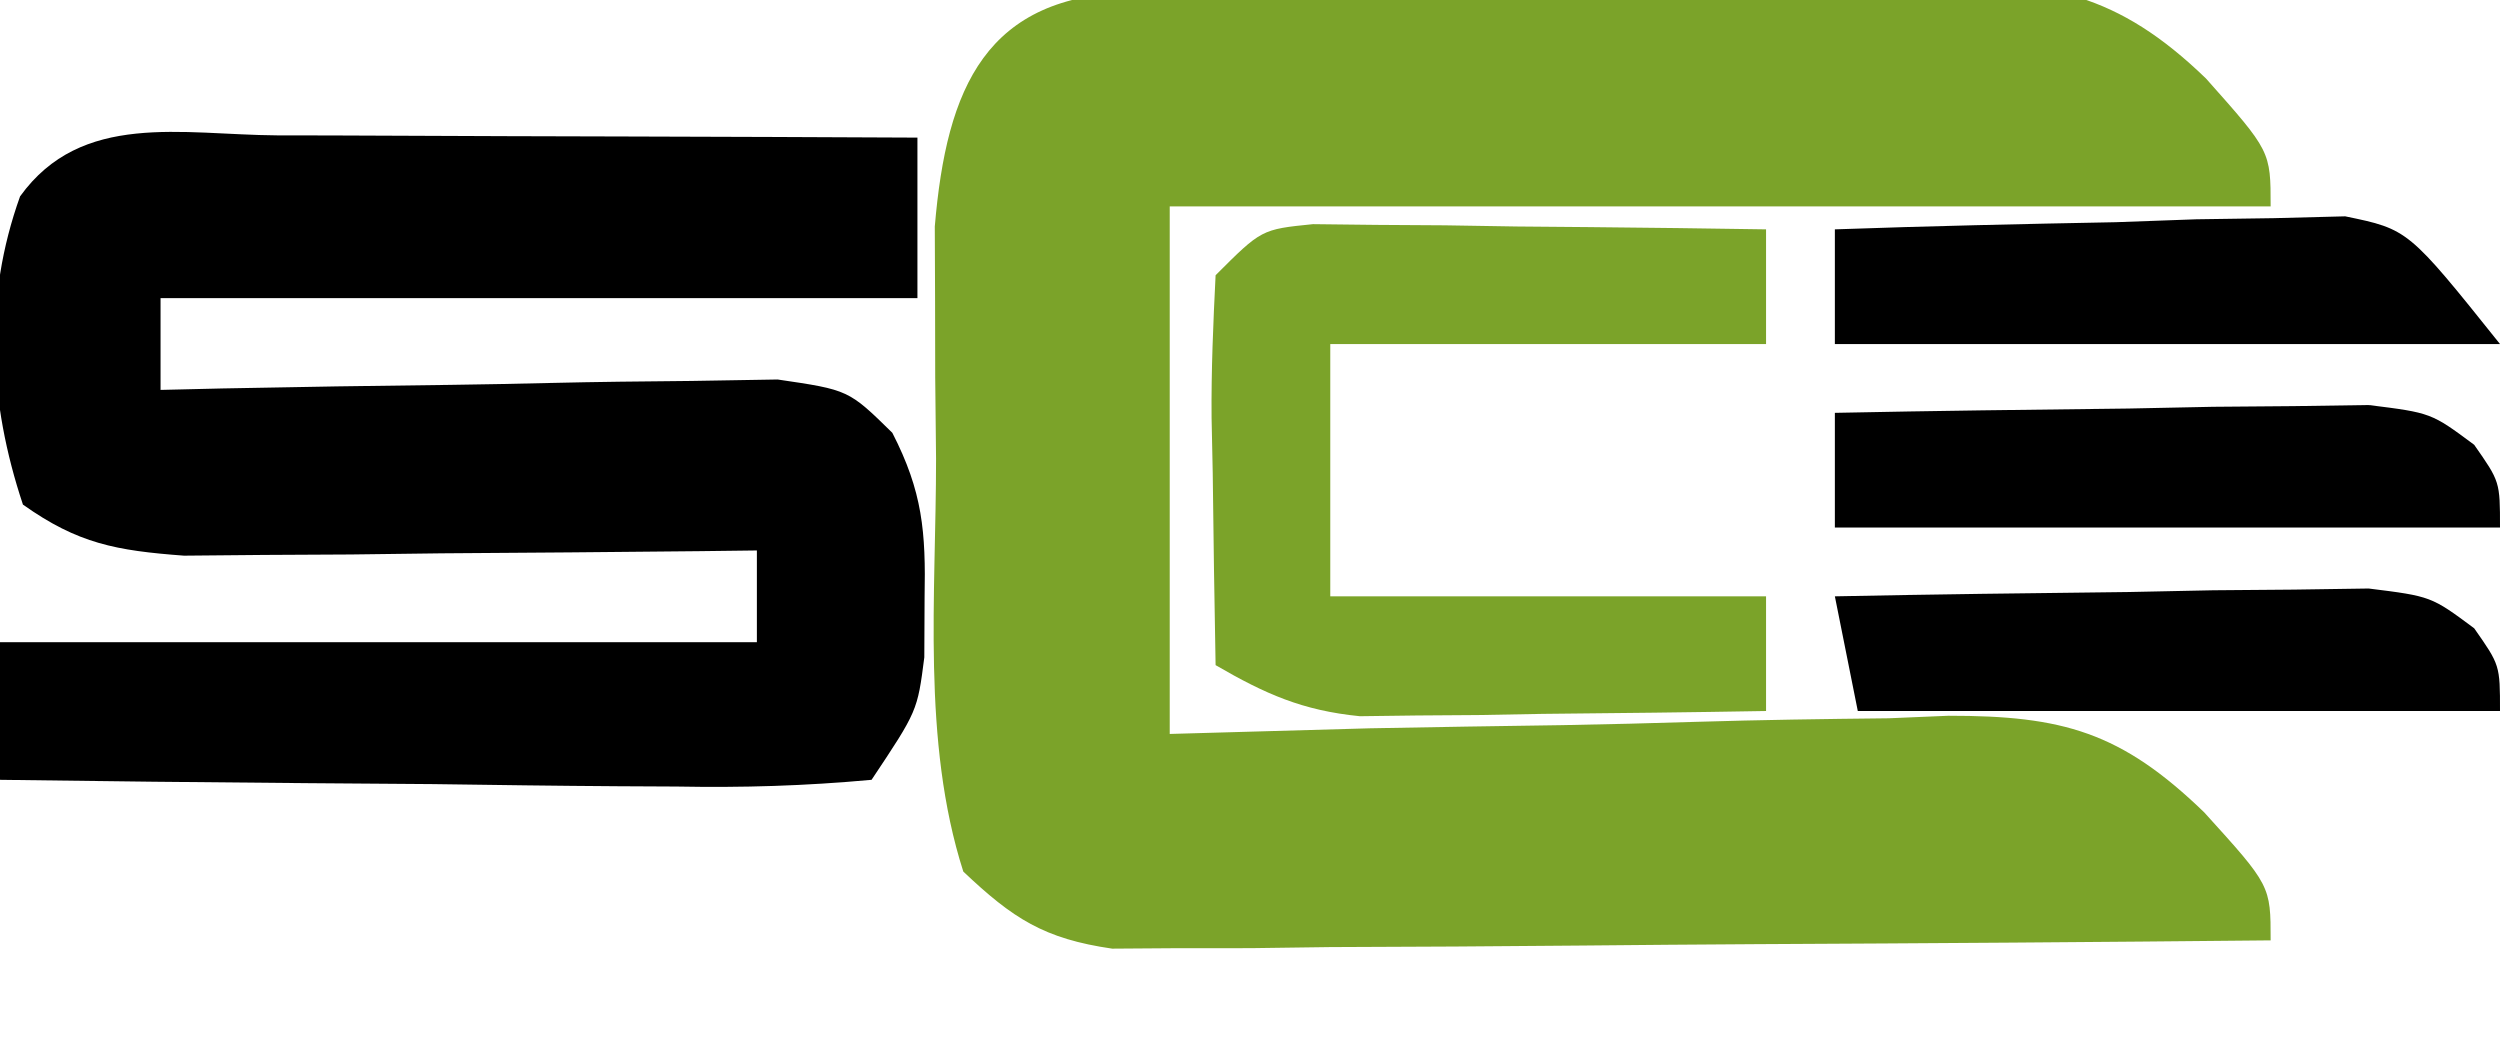
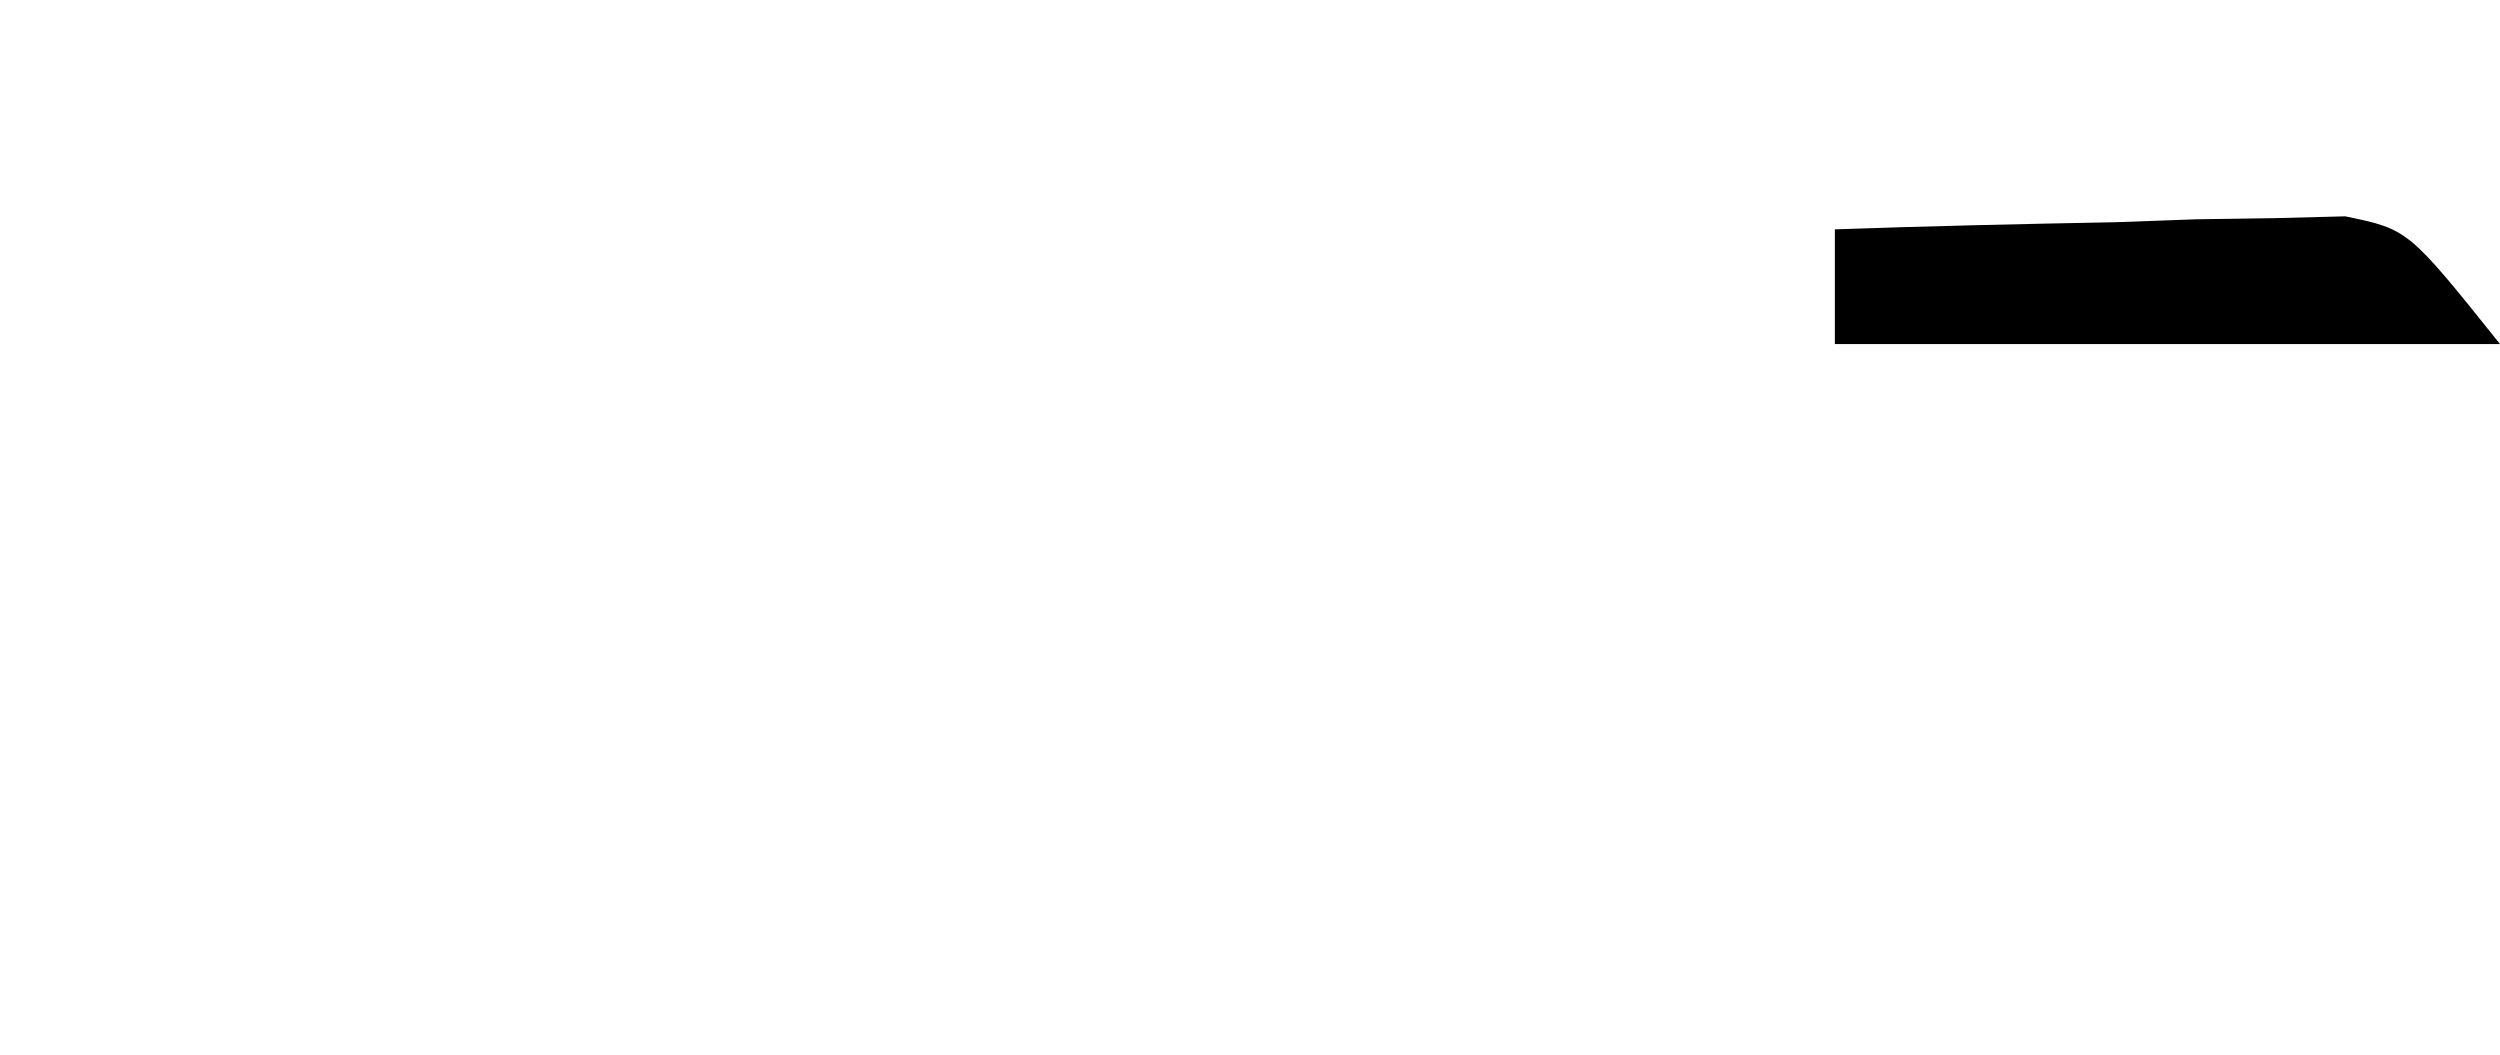
<svg xmlns="http://www.w3.org/2000/svg" version="1.1" width="109" height="46">
-   <path d="M0 0 C0.918 -0.022 1.836 -0.045 2.783 -0.068 C4.276 -0.085 4.276 -0.085 5.8 -0.103 C7.336 -0.124 7.336 -0.124 8.902 -0.145 C11.074 -0.168 13.245 -0.186 15.417 -0.197 C18.727 -0.224 22.035 -0.299 25.345 -0.375 C27.455 -0.391 29.565 -0.405 31.675 -0.416 C32.661 -0.446 33.646 -0.475 34.662 -0.506 C39.934 -0.473 42.88 0.021 46.75 3.76 C49.57 6.929 49.57 6.929 49.57 9.338 C33.73 9.338 17.89 9.338 1.57 9.338 C1.57 16.928 1.57 24.518 1.57 32.338 C4.448 32.257 7.327 32.176 10.292 32.092 C13.095 32.037 15.899 31.995 18.702 31.954 C20.643 31.919 22.584 31.871 24.524 31.81 C27.322 31.725 30.118 31.685 32.917 31.655 C33.778 31.618 34.639 31.582 35.525 31.545 C40.496 31.542 43.043 32.246 46.673 35.756 C49.57 38.95 49.57 38.95 49.57 41.338 C42.095 41.414 34.62 41.467 27.145 41.503 C24.602 41.518 22.059 41.539 19.515 41.564 C15.862 41.601 12.208 41.618 8.554 41.631 C6.846 41.654 6.846 41.654 5.103 41.678 C4.043 41.678 2.982 41.678 1.889 41.679 C0.956 41.685 0.024 41.692 -0.937 41.699 C-3.909 41.269 -5.266 40.388 -7.43 38.338 C-9.252 32.642 -8.615 26.256 -8.618 20.338 C-8.636 18.575 -8.636 18.575 -8.655 16.776 C-8.657 15.641 -8.659 14.507 -8.661 13.338 C-8.665 12.307 -8.669 11.276 -8.673 10.213 C-8.158 4.117 -6.435 0.133 0 0 Z " fill="#7BA329" transform="translate(49.43,-0.338)" />
-   <path d="M0 0 C0.796 0.001 1.592 0.003 2.413 0.004 C4.96 0.01 7.507 0.022 10.055 0.035 C11.78 0.04 13.505 0.045 15.23 0.049 C19.464 0.06 23.697 0.077 27.93 0.098 C27.93 2.408 27.93 4.718 27.93 7.098 C17.04 7.098 6.15 7.098 -5.07 7.098 C-5.07 8.418 -5.07 9.738 -5.07 11.098 C-3.731 11.066 -3.731 11.066 -2.364 11.034 C0.952 10.966 4.266 10.916 7.582 10.878 C9.017 10.858 10.452 10.831 11.886 10.796 C13.949 10.747 16.011 10.725 18.074 10.707 C19.315 10.686 20.556 10.665 21.835 10.644 C24.93 11.098 24.93 11.098 26.835 12.968 C28.156 15.538 28.299 17.281 28.242 20.16 C28.238 21.017 28.234 21.875 28.23 22.758 C27.93 25.098 27.93 25.098 25.93 28.098 C23.021 28.364 20.328 28.445 17.422 28.391 C16.581 28.386 15.741 28.382 14.875 28.378 C12.184 28.361 9.495 28.323 6.805 28.285 C4.983 28.27 3.161 28.256 1.34 28.244 C-3.13 28.211 -7.6 28.159 -12.07 28.098 C-12.07 26.118 -12.07 24.138 -12.07 22.098 C-1.18 22.098 9.71 22.098 20.93 22.098 C20.93 20.778 20.93 19.458 20.93 18.098 C20.102 18.108 19.275 18.119 18.423 18.129 C14.675 18.171 10.928 18.197 7.18 18.223 C5.878 18.239 4.576 18.256 3.234 18.273 C1.984 18.28 0.734 18.286 -0.555 18.293 C-1.707 18.303 -2.859 18.314 -4.046 18.325 C-7.005 18.103 -8.664 17.806 -11.07 16.098 C-12.563 11.619 -12.791 7.105 -11.195 2.66 C-8.516 -1.061 -4.129 -0.027 0 0 Z " fill="#000000" transform="translate(12.07,5.902)" />
-   <path d="M0 0 C0.911 0.01 1.822 0.021 2.761 0.032 C3.747 0.038 4.733 0.045 5.75 0.051 C7.298 0.076 7.298 0.076 8.878 0.102 C9.919 0.111 10.959 0.12 12.031 0.129 C14.605 0.153 17.179 0.186 19.753 0.227 C19.753 1.877 19.753 3.527 19.753 5.227 C13.483 5.227 7.213 5.227 0.753 5.227 C0.753 8.857 0.753 12.487 0.753 16.227 C7.023 16.227 13.293 16.227 19.753 16.227 C19.753 17.877 19.753 19.527 19.753 21.227 C16.503 21.285 13.254 21.321 10.003 21.352 C9.083 21.369 8.163 21.386 7.214 21.403 C5.88 21.413 5.88 21.413 4.519 21.422 C3.294 21.438 3.294 21.438 2.043 21.454 C-0.465 21.205 -2.081 20.484 -4.247 19.227 C-4.3 16.435 -4.34 13.644 -4.372 10.852 C-4.388 10.058 -4.405 9.264 -4.422 8.446 C-4.44 6.372 -4.35 4.298 -4.247 2.227 C-2.247 0.227 -2.247 0.227 0 0 Z " fill="#7BA329" transform="translate(57.247,9.773)" />
-   <path d="M0 0 C4.271 -0.087 8.541 -0.14 12.812 -0.188 C14.635 -0.225 14.635 -0.225 16.494 -0.264 C18.239 -0.278 18.239 -0.278 20.02 -0.293 C21.093 -0.309 22.167 -0.324 23.273 -0.341 C26 0 26 0 27.874 1.393 C29 3 29 3 29 5 C19.43 5 9.86 5 0 5 C0 3.35 0 1.7 0 0 Z " fill="#000000" transform="translate(80,18)" />
-   <path d="M0 0 C4.271 -0.087 8.541 -0.14 12.812 -0.188 C14.635 -0.225 14.635 -0.225 16.494 -0.264 C18.239 -0.278 18.239 -0.278 20.02 -0.293 C21.093 -0.309 22.167 -0.324 23.273 -0.341 C26 0 26 0 27.874 1.393 C29 3 29 3 29 5 C19.76 5 10.52 5 1 5 C0.67 3.35 0.34 1.7 0 0 Z " fill="#000000" transform="translate(80,26)" />
  <path d="M0 0 C4.083 -0.145 8.165 -0.234 12.25 -0.312 C13.409 -0.354 14.568 -0.396 15.762 -0.439 C16.877 -0.456 17.992 -0.472 19.141 -0.488 C20.68 -0.528 20.68 -0.528 22.251 -0.568 C25 0 25 0 29 5 C19.43 5 9.86 5 0 5 C0 3.35 0 1.7 0 0 Z " fill="#000000" transform="translate(80,10)" />
  <path d="M0 0 C3 1 3 1 3 1 Z " fill="#000000" transform="translate(57,45)" />
</svg>